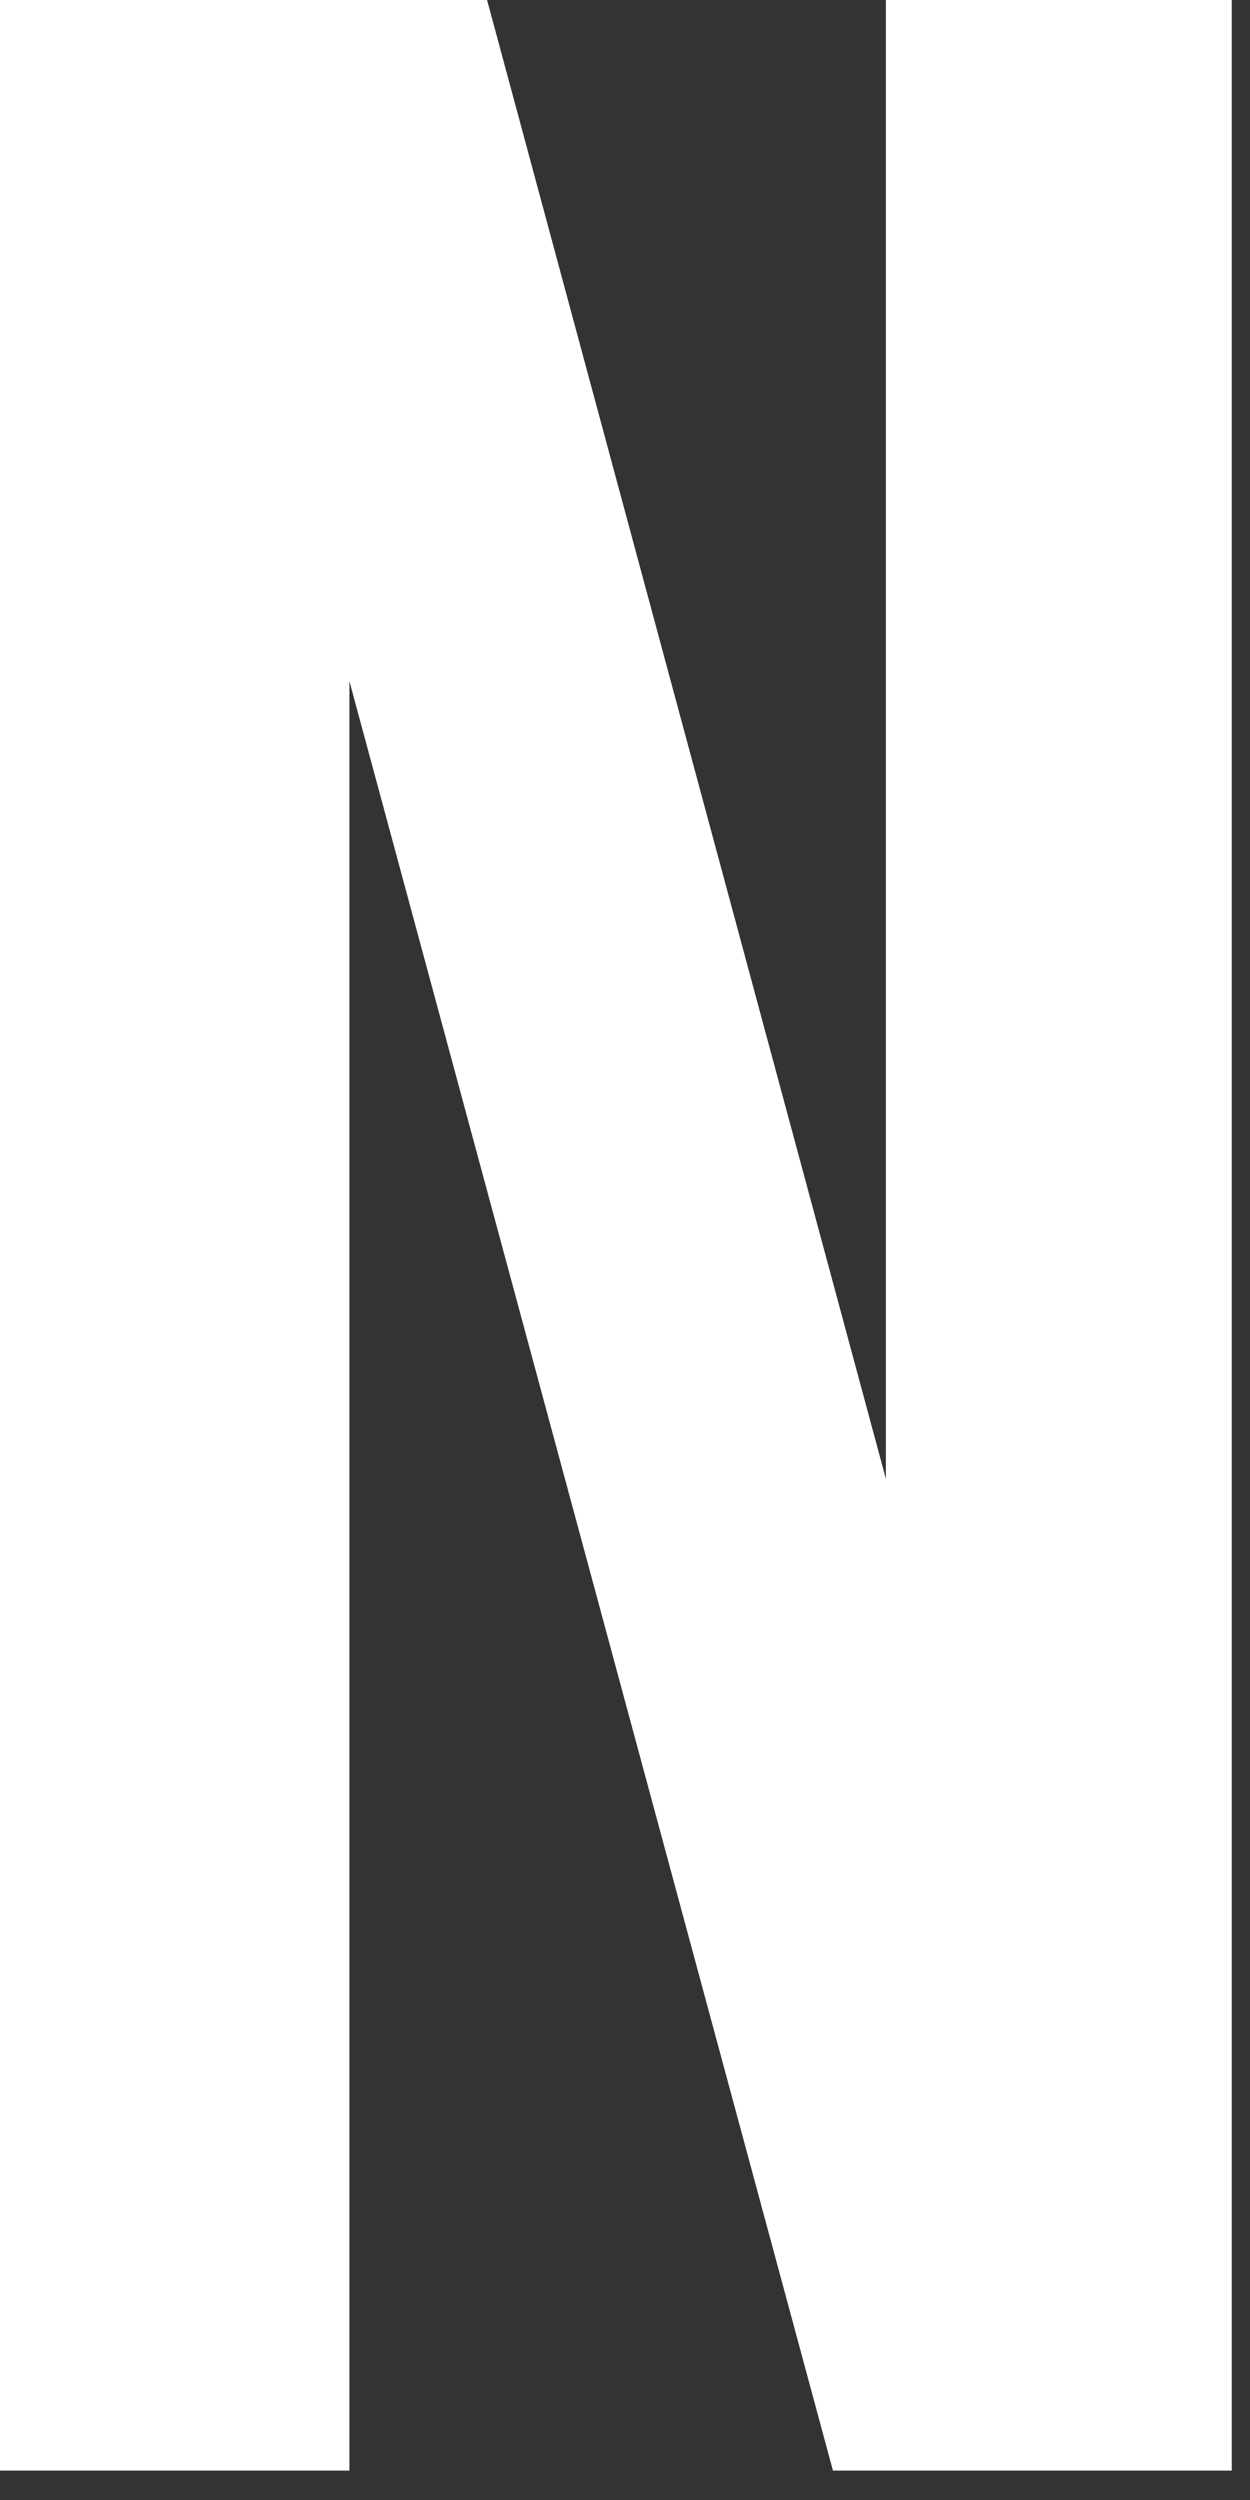
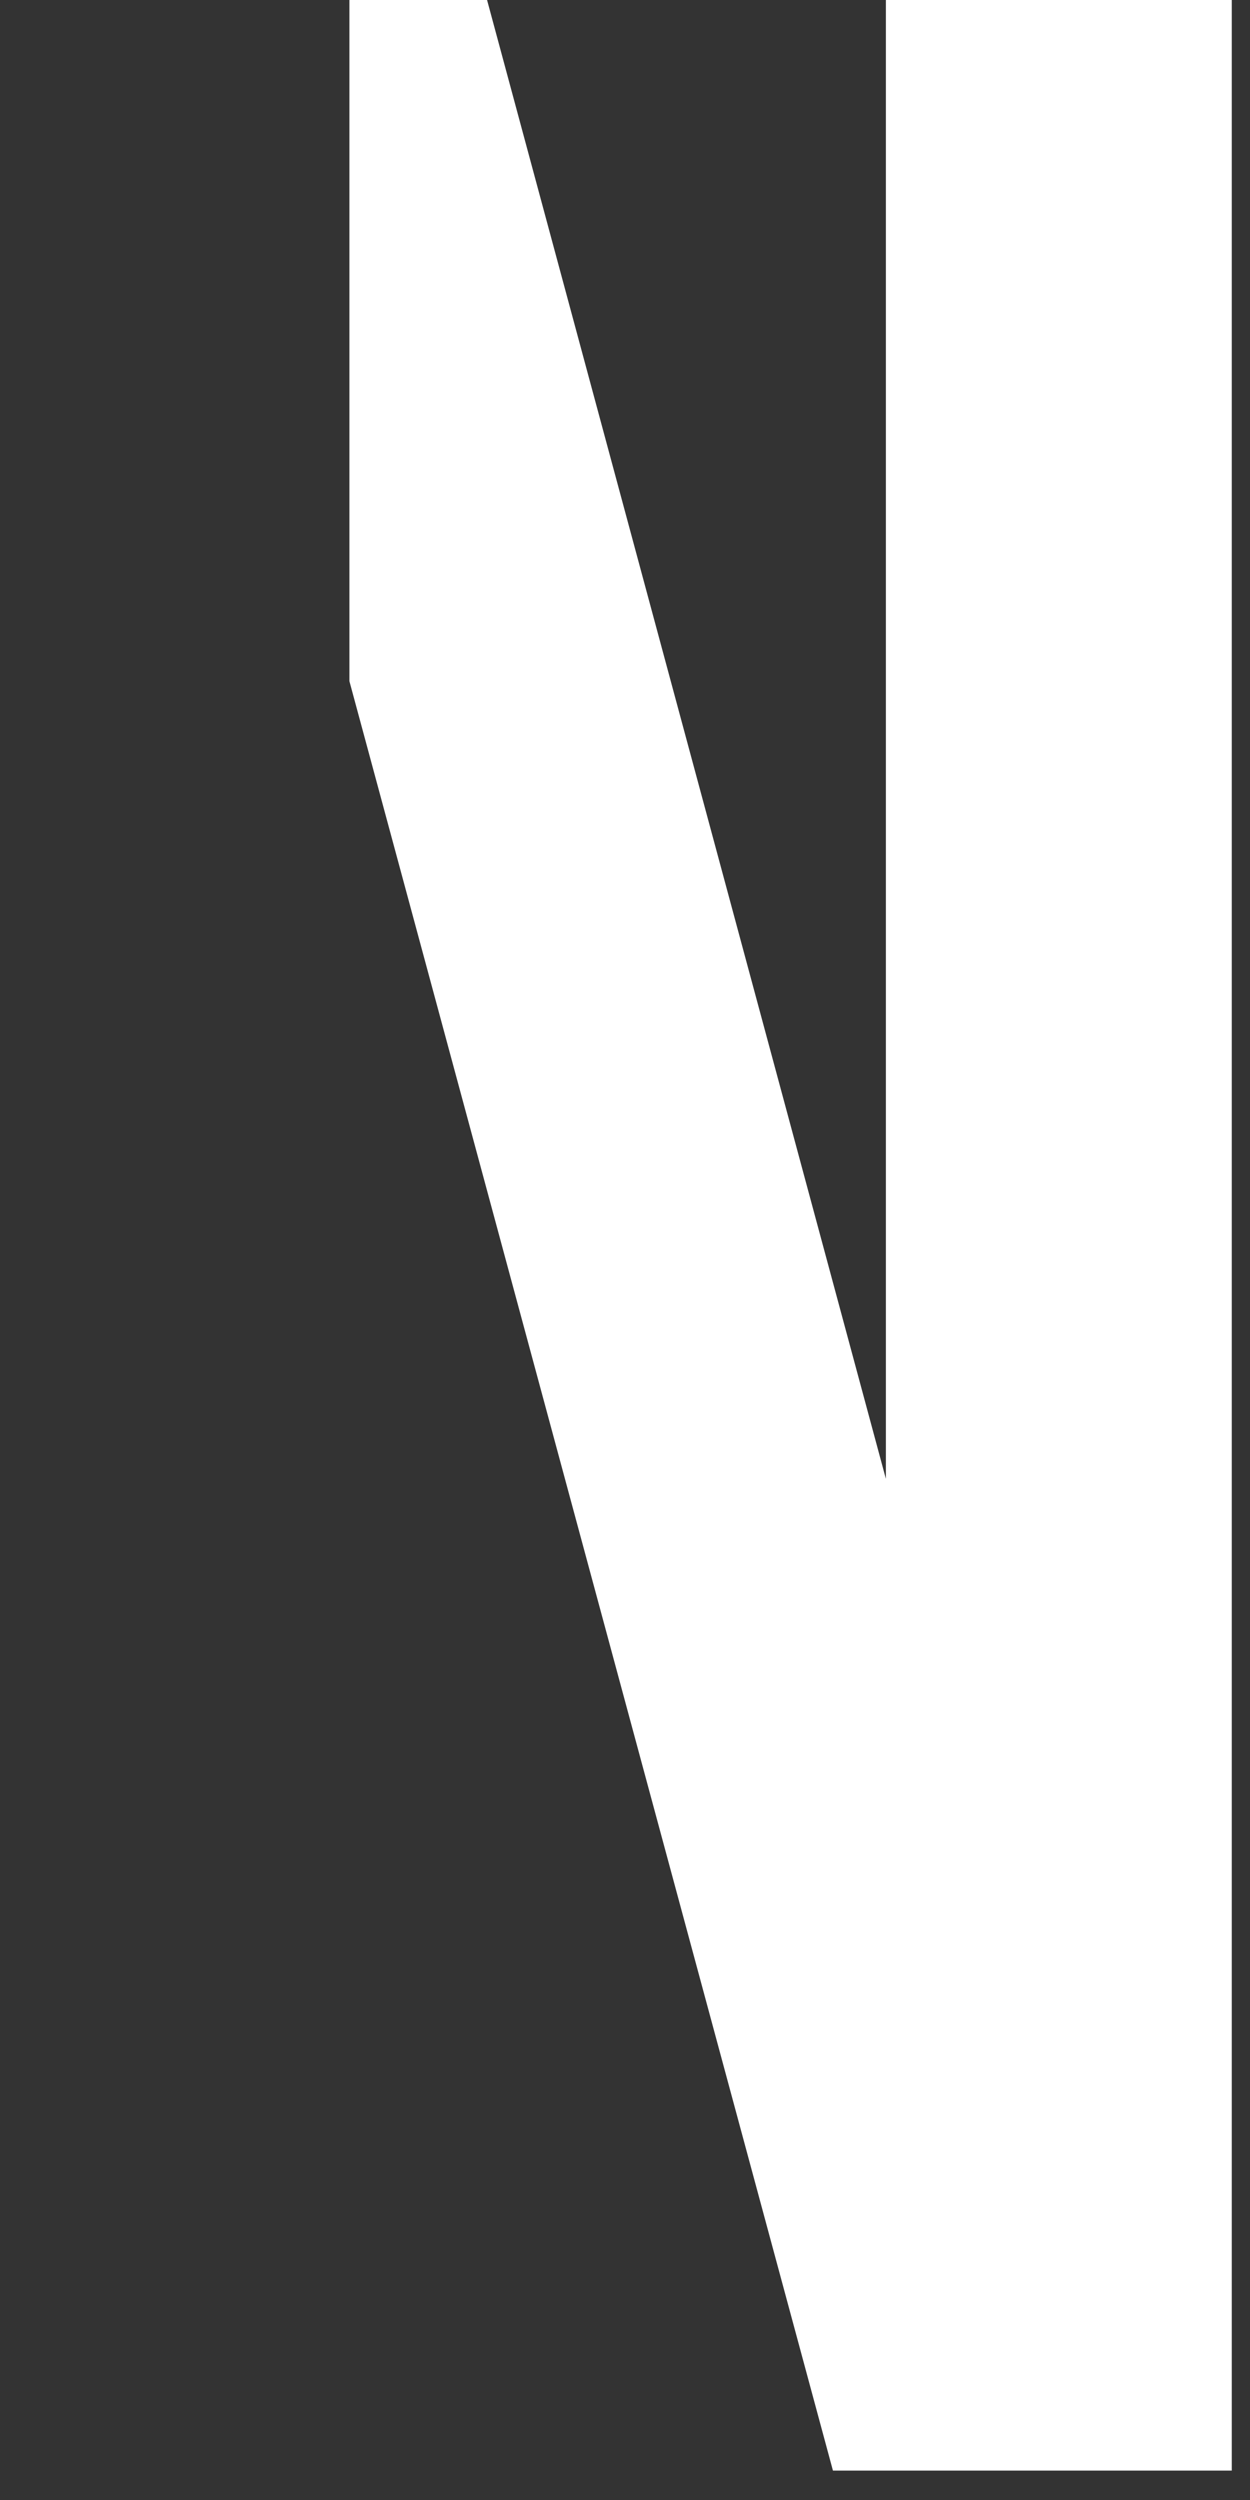
<svg xmlns="http://www.w3.org/2000/svg" fill="none" height="100%" overflow="visible" preserveAspectRatio="none" style="display: block;" viewBox="0 0 34 68" width="100%">
  <rect x="0" y="0" width="34" height="68" fill="#333333" stroke="none" />
-   <path d="M22.656 67.2L9.504 18.528V67.2H0V0H13.248L24.096 40.224V0H33.504V67.2H22.656Z" fill="white" id="Vector" />
+   <path d="M22.656 67.2L9.504 18.528V67.2V0H13.248L24.096 40.224V0H33.504V67.2H22.656Z" fill="white" id="Vector" />
</svg>